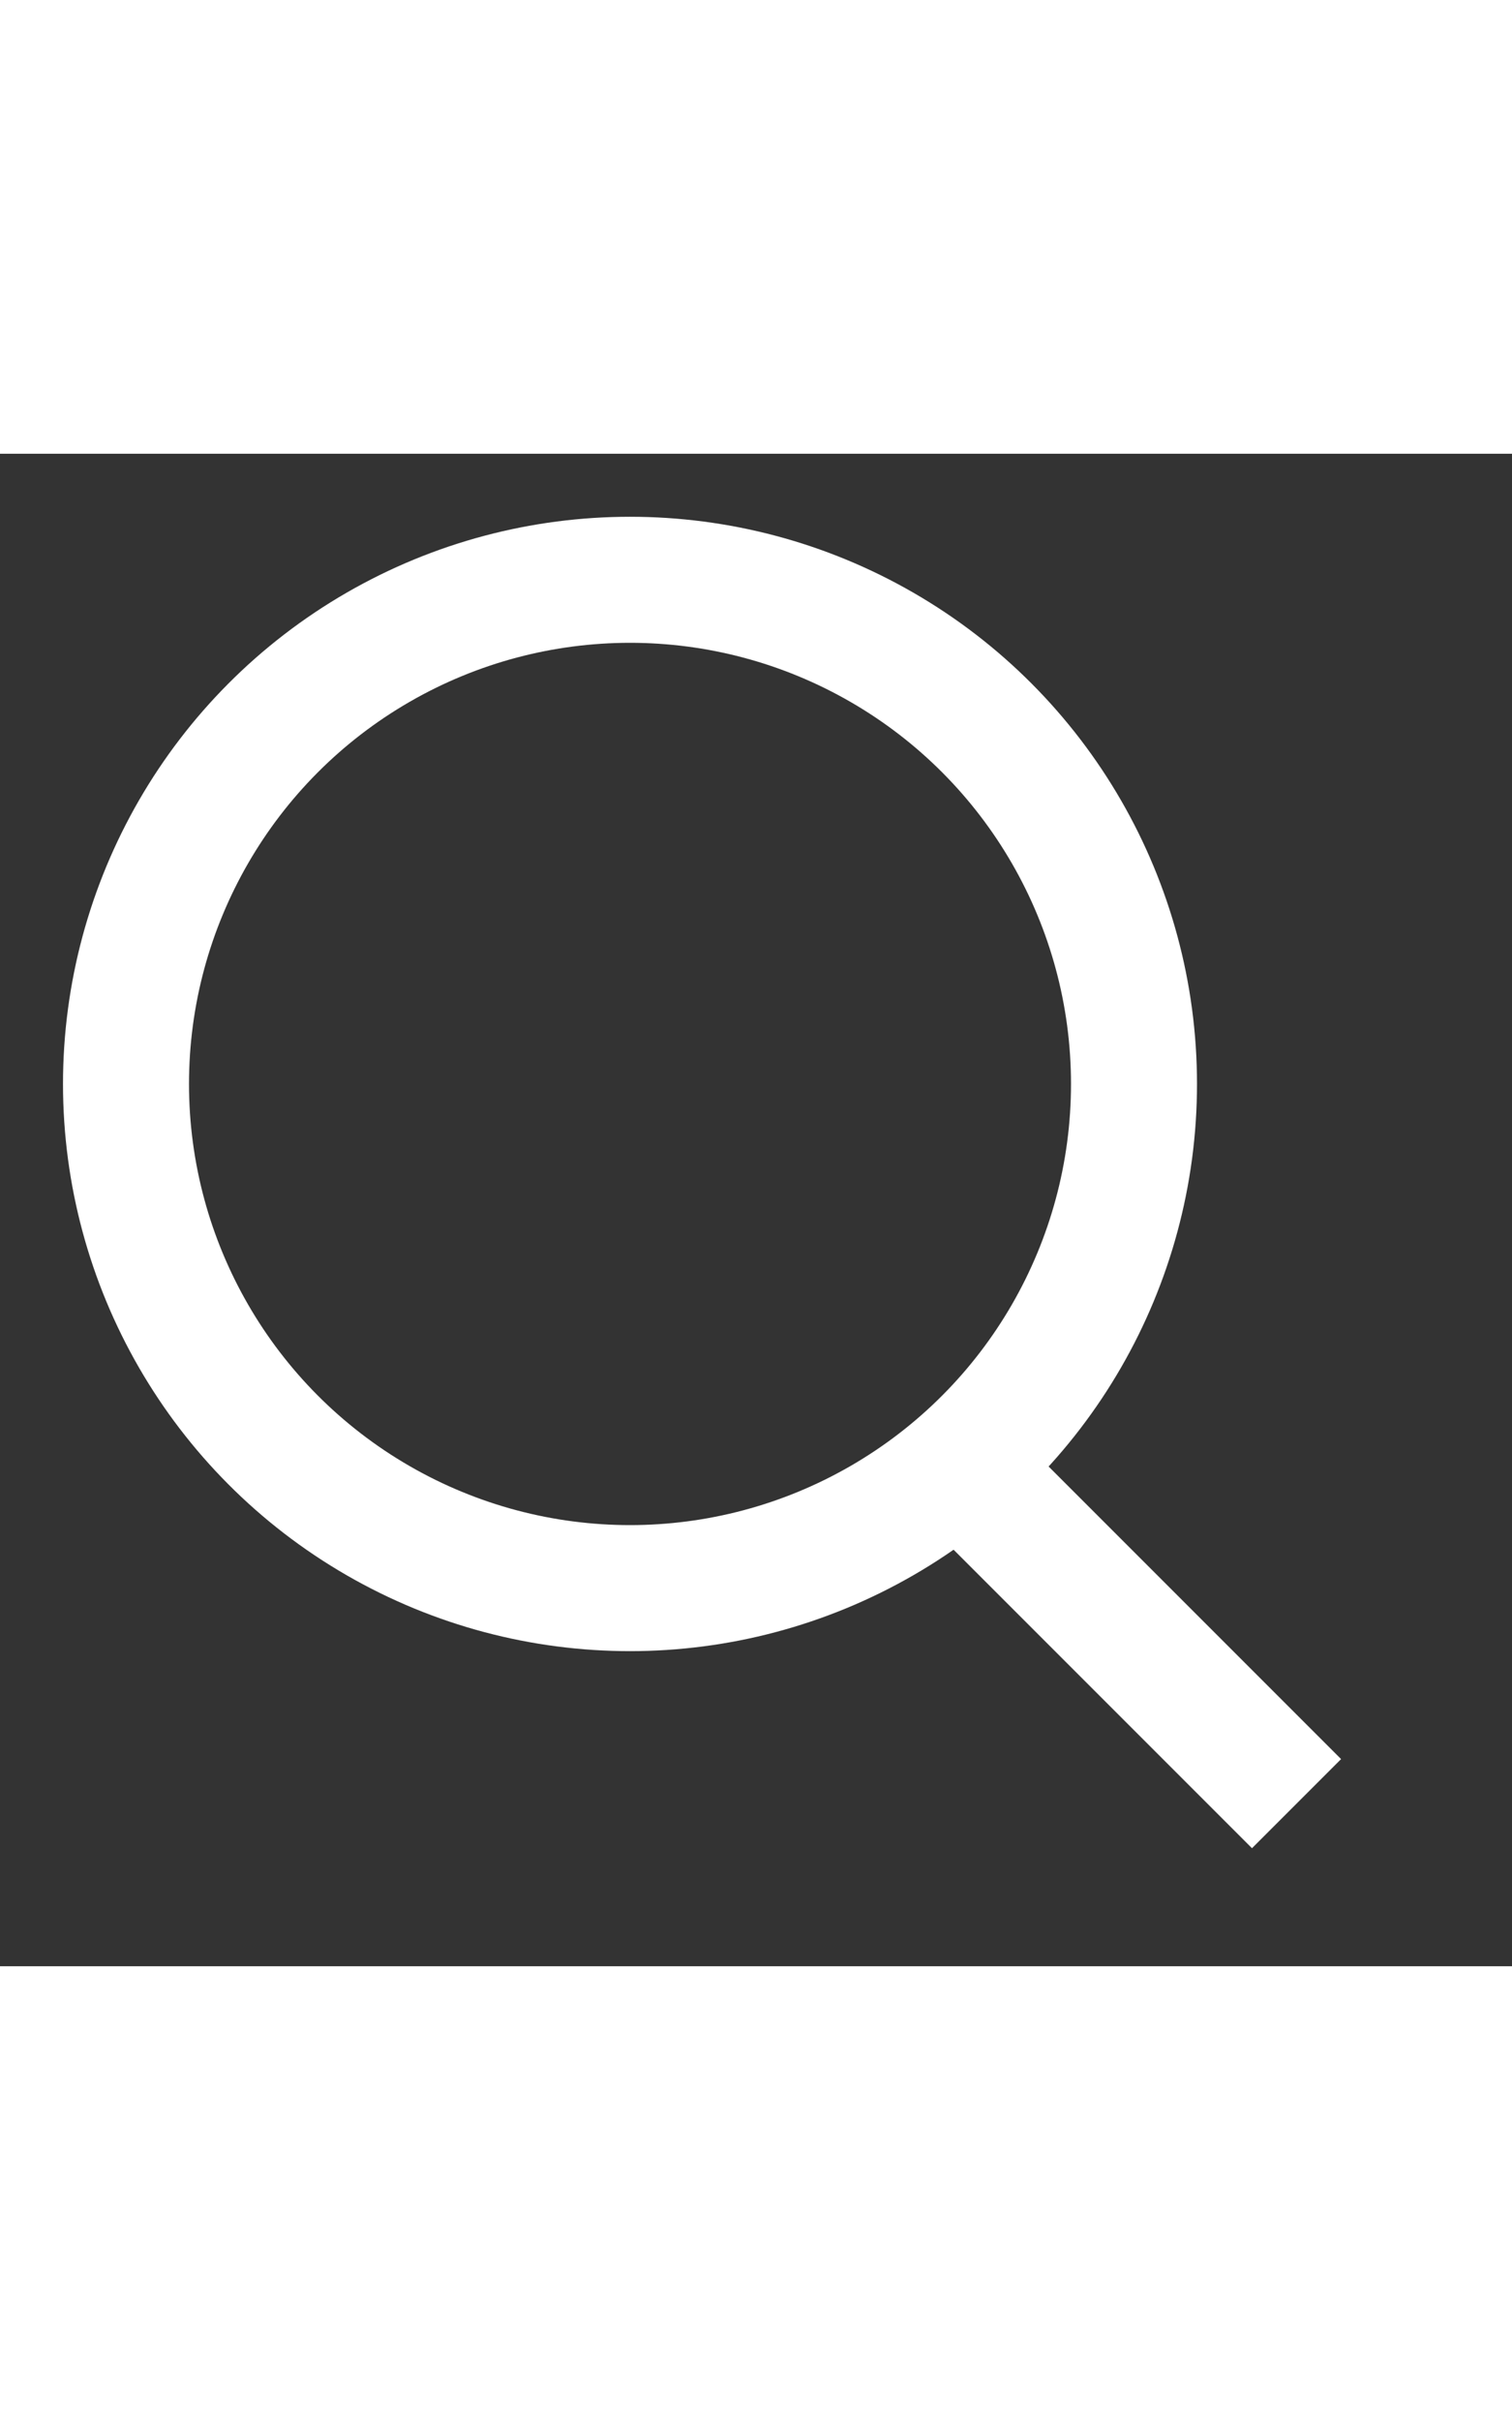
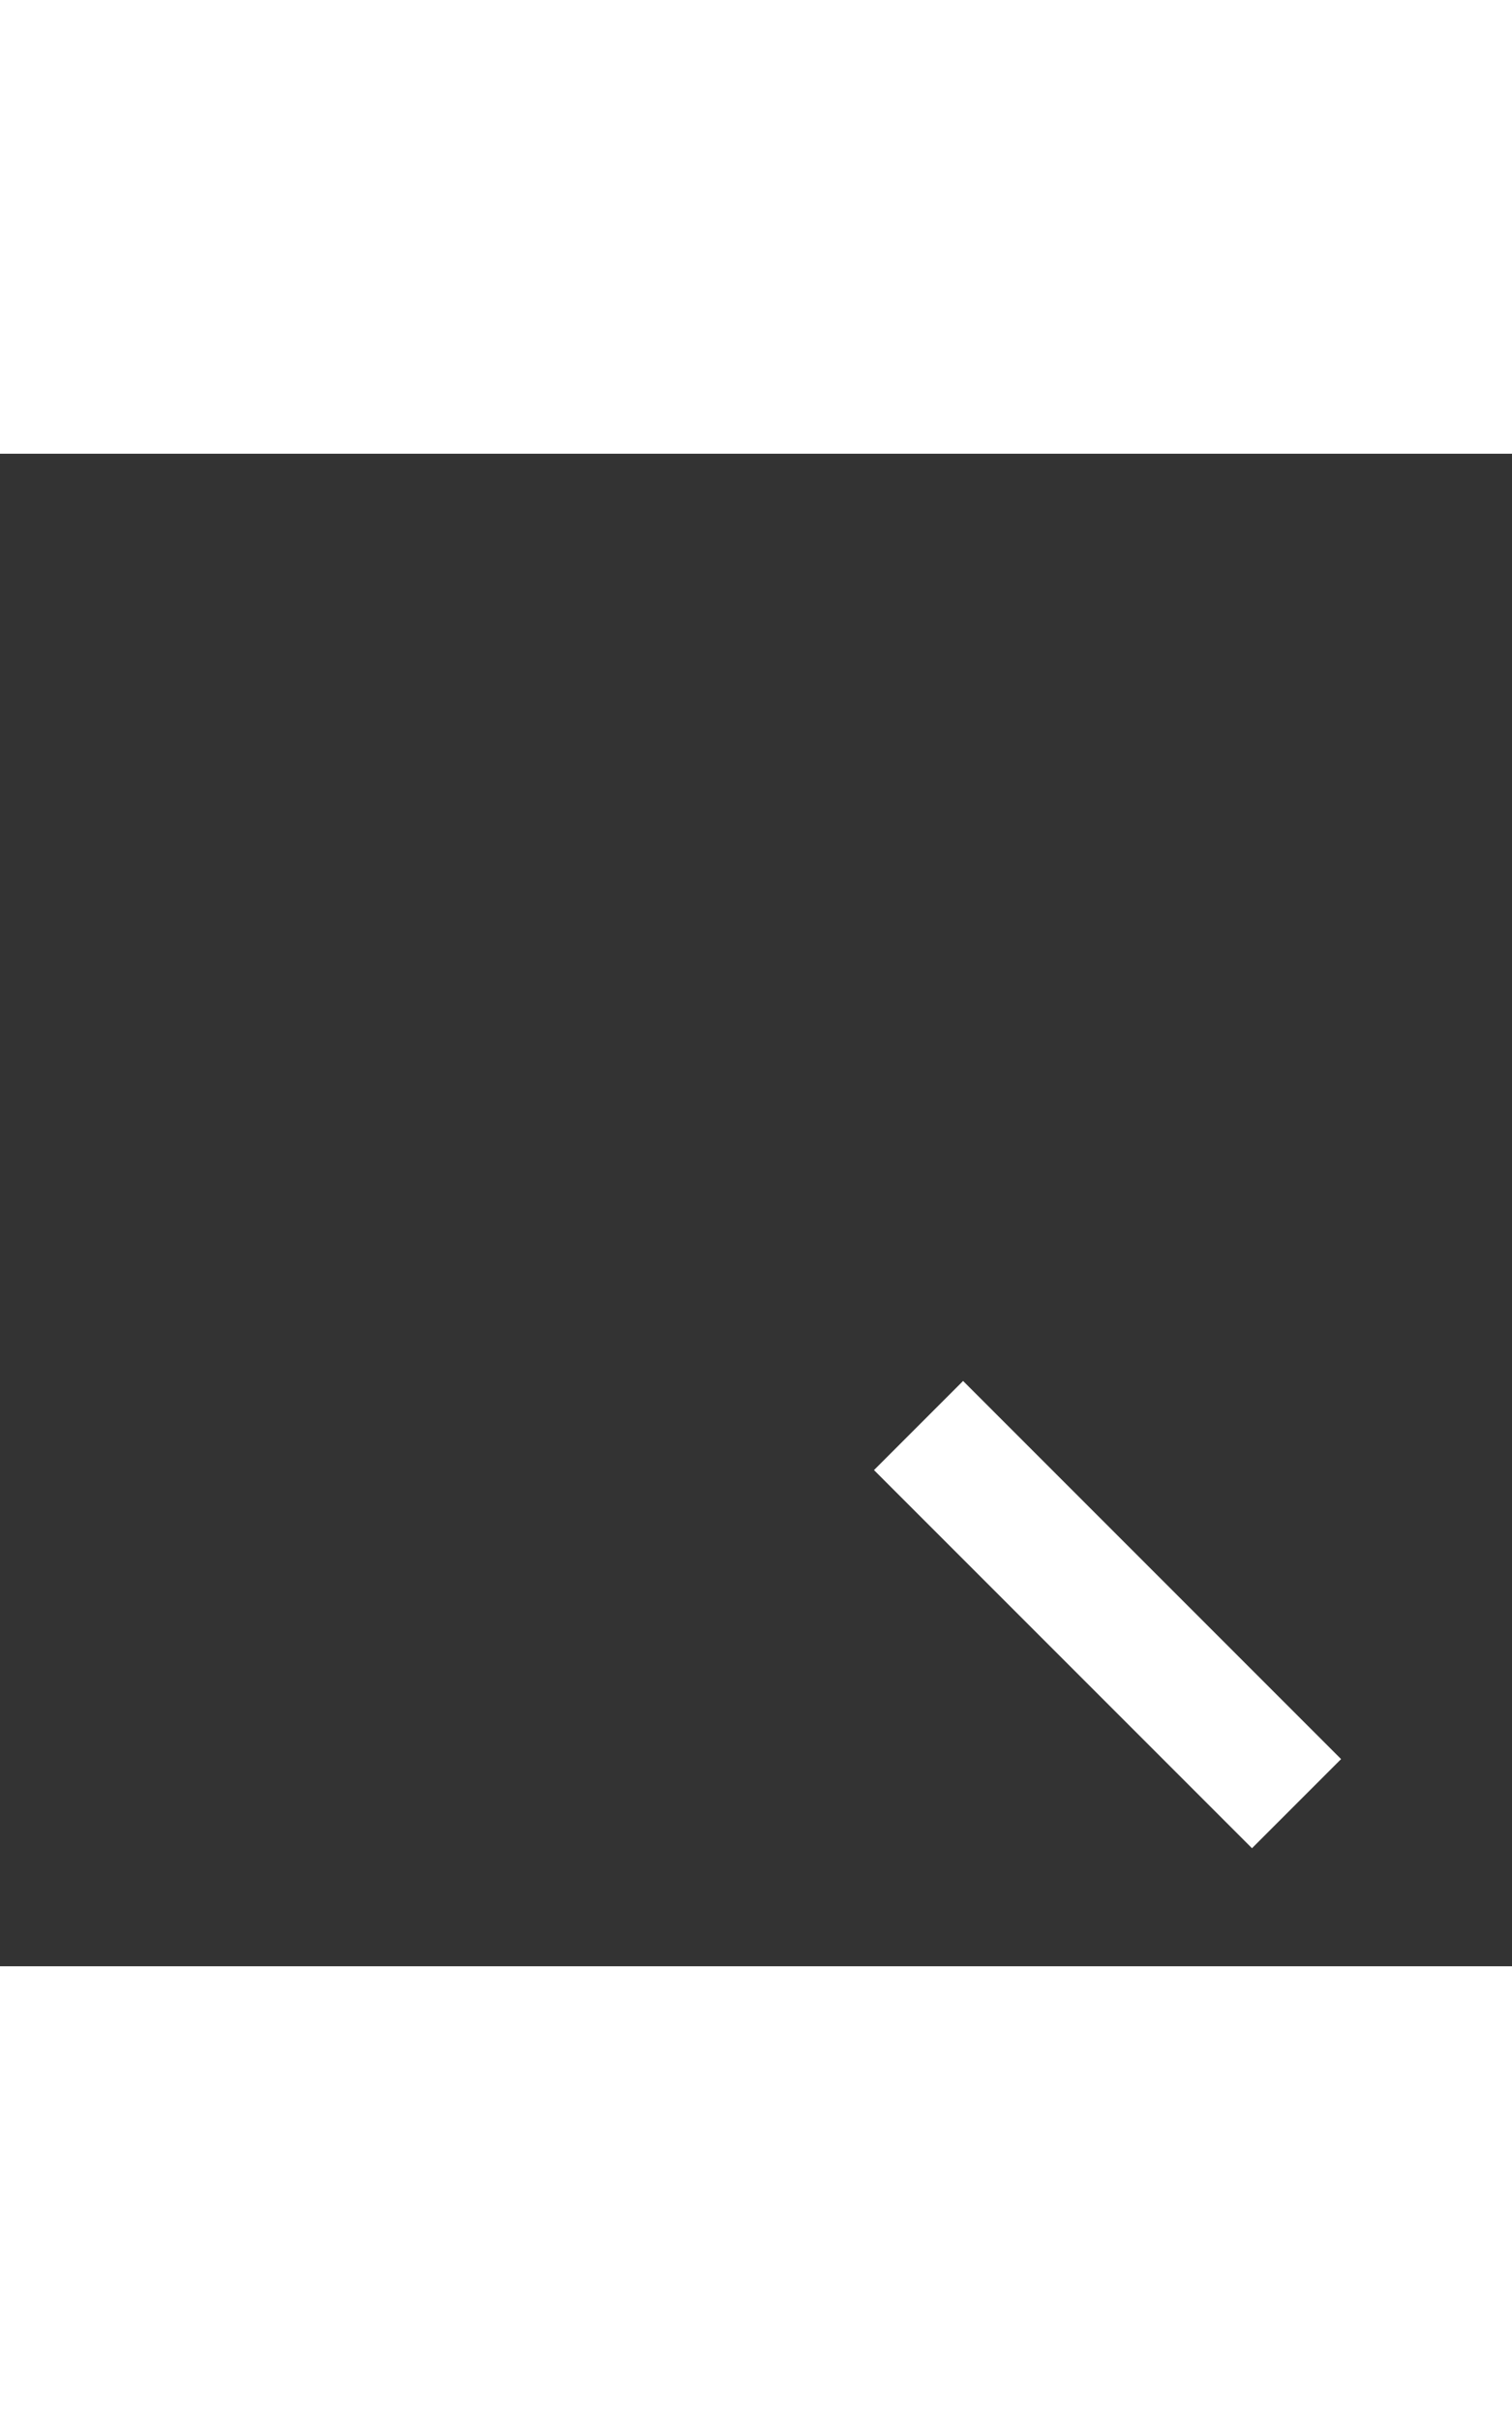
<svg xmlns="http://www.w3.org/2000/svg" style="height: 1.2em" viewBox="0 0 12 12" id="searchIcon" version="1.1">
  <rect x="0" y="0" width="12" height="12" fill="#333333" stroke="none" />
  <g stroke-width="1" stroke="#ffffff" fill="none">
    <path d="M10.29 10.71l-3-3" />
-     <circle cx="5" cy="5" r="4" />
  </g>
</svg>